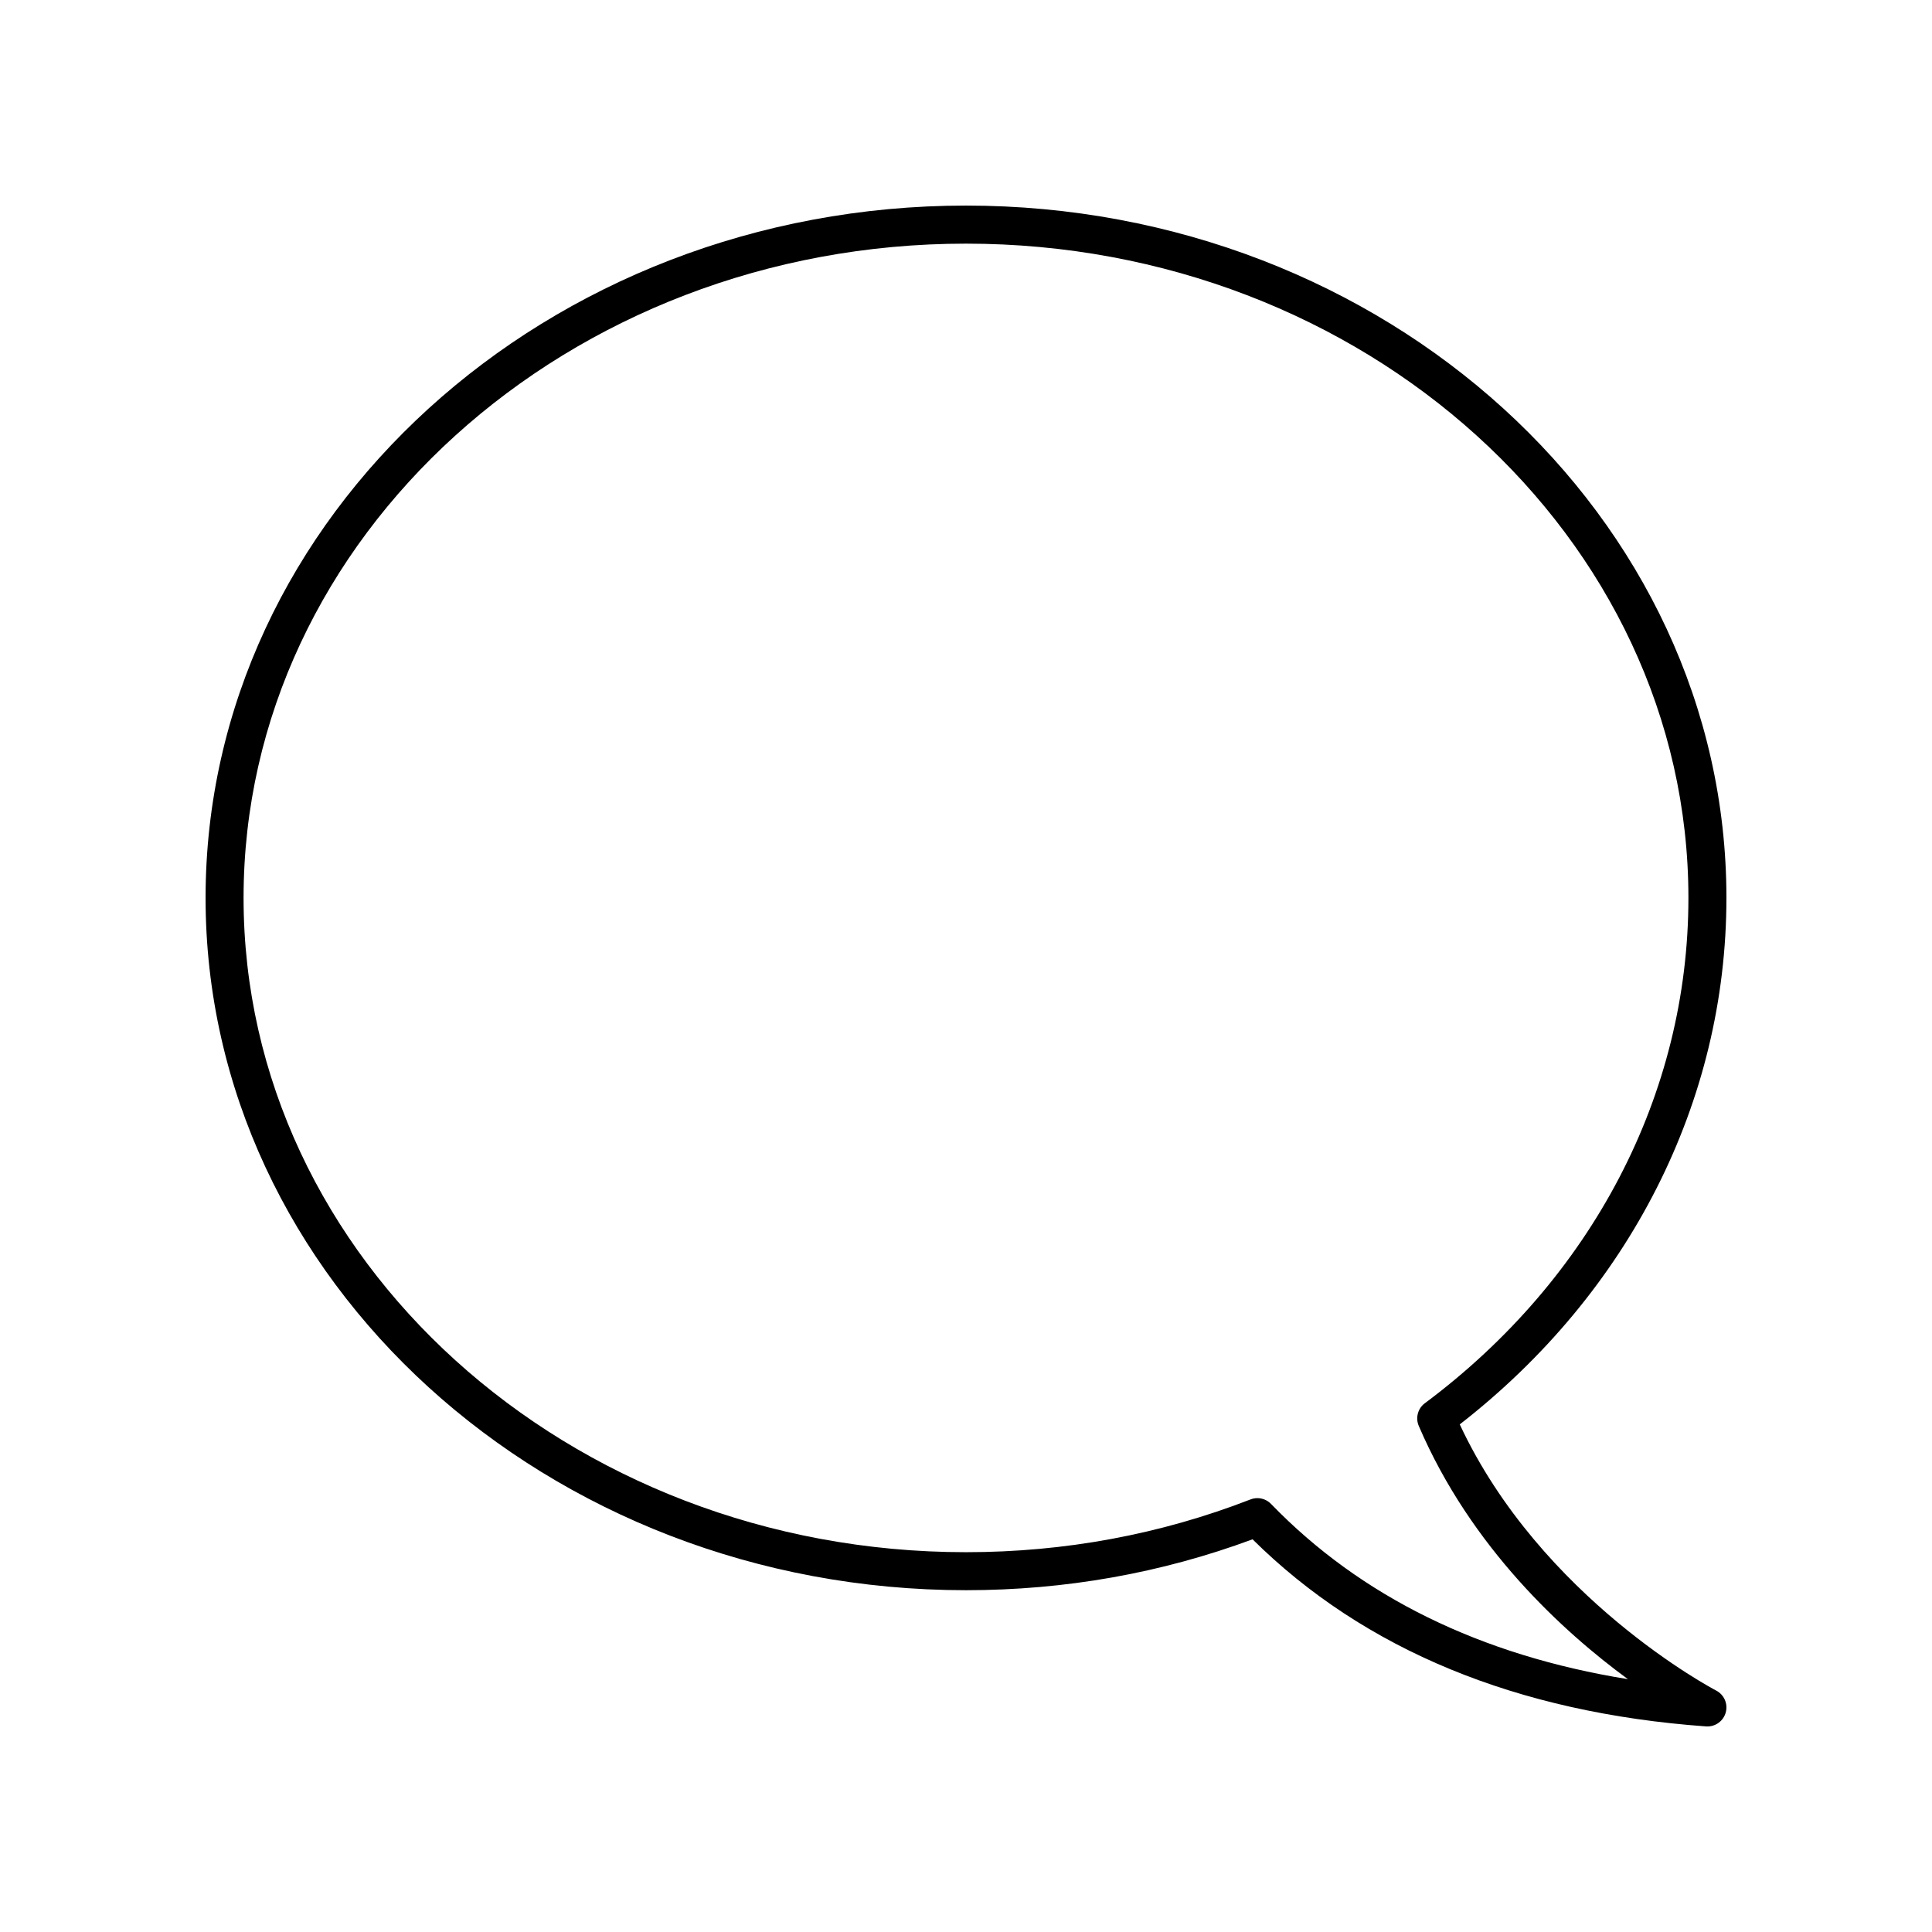
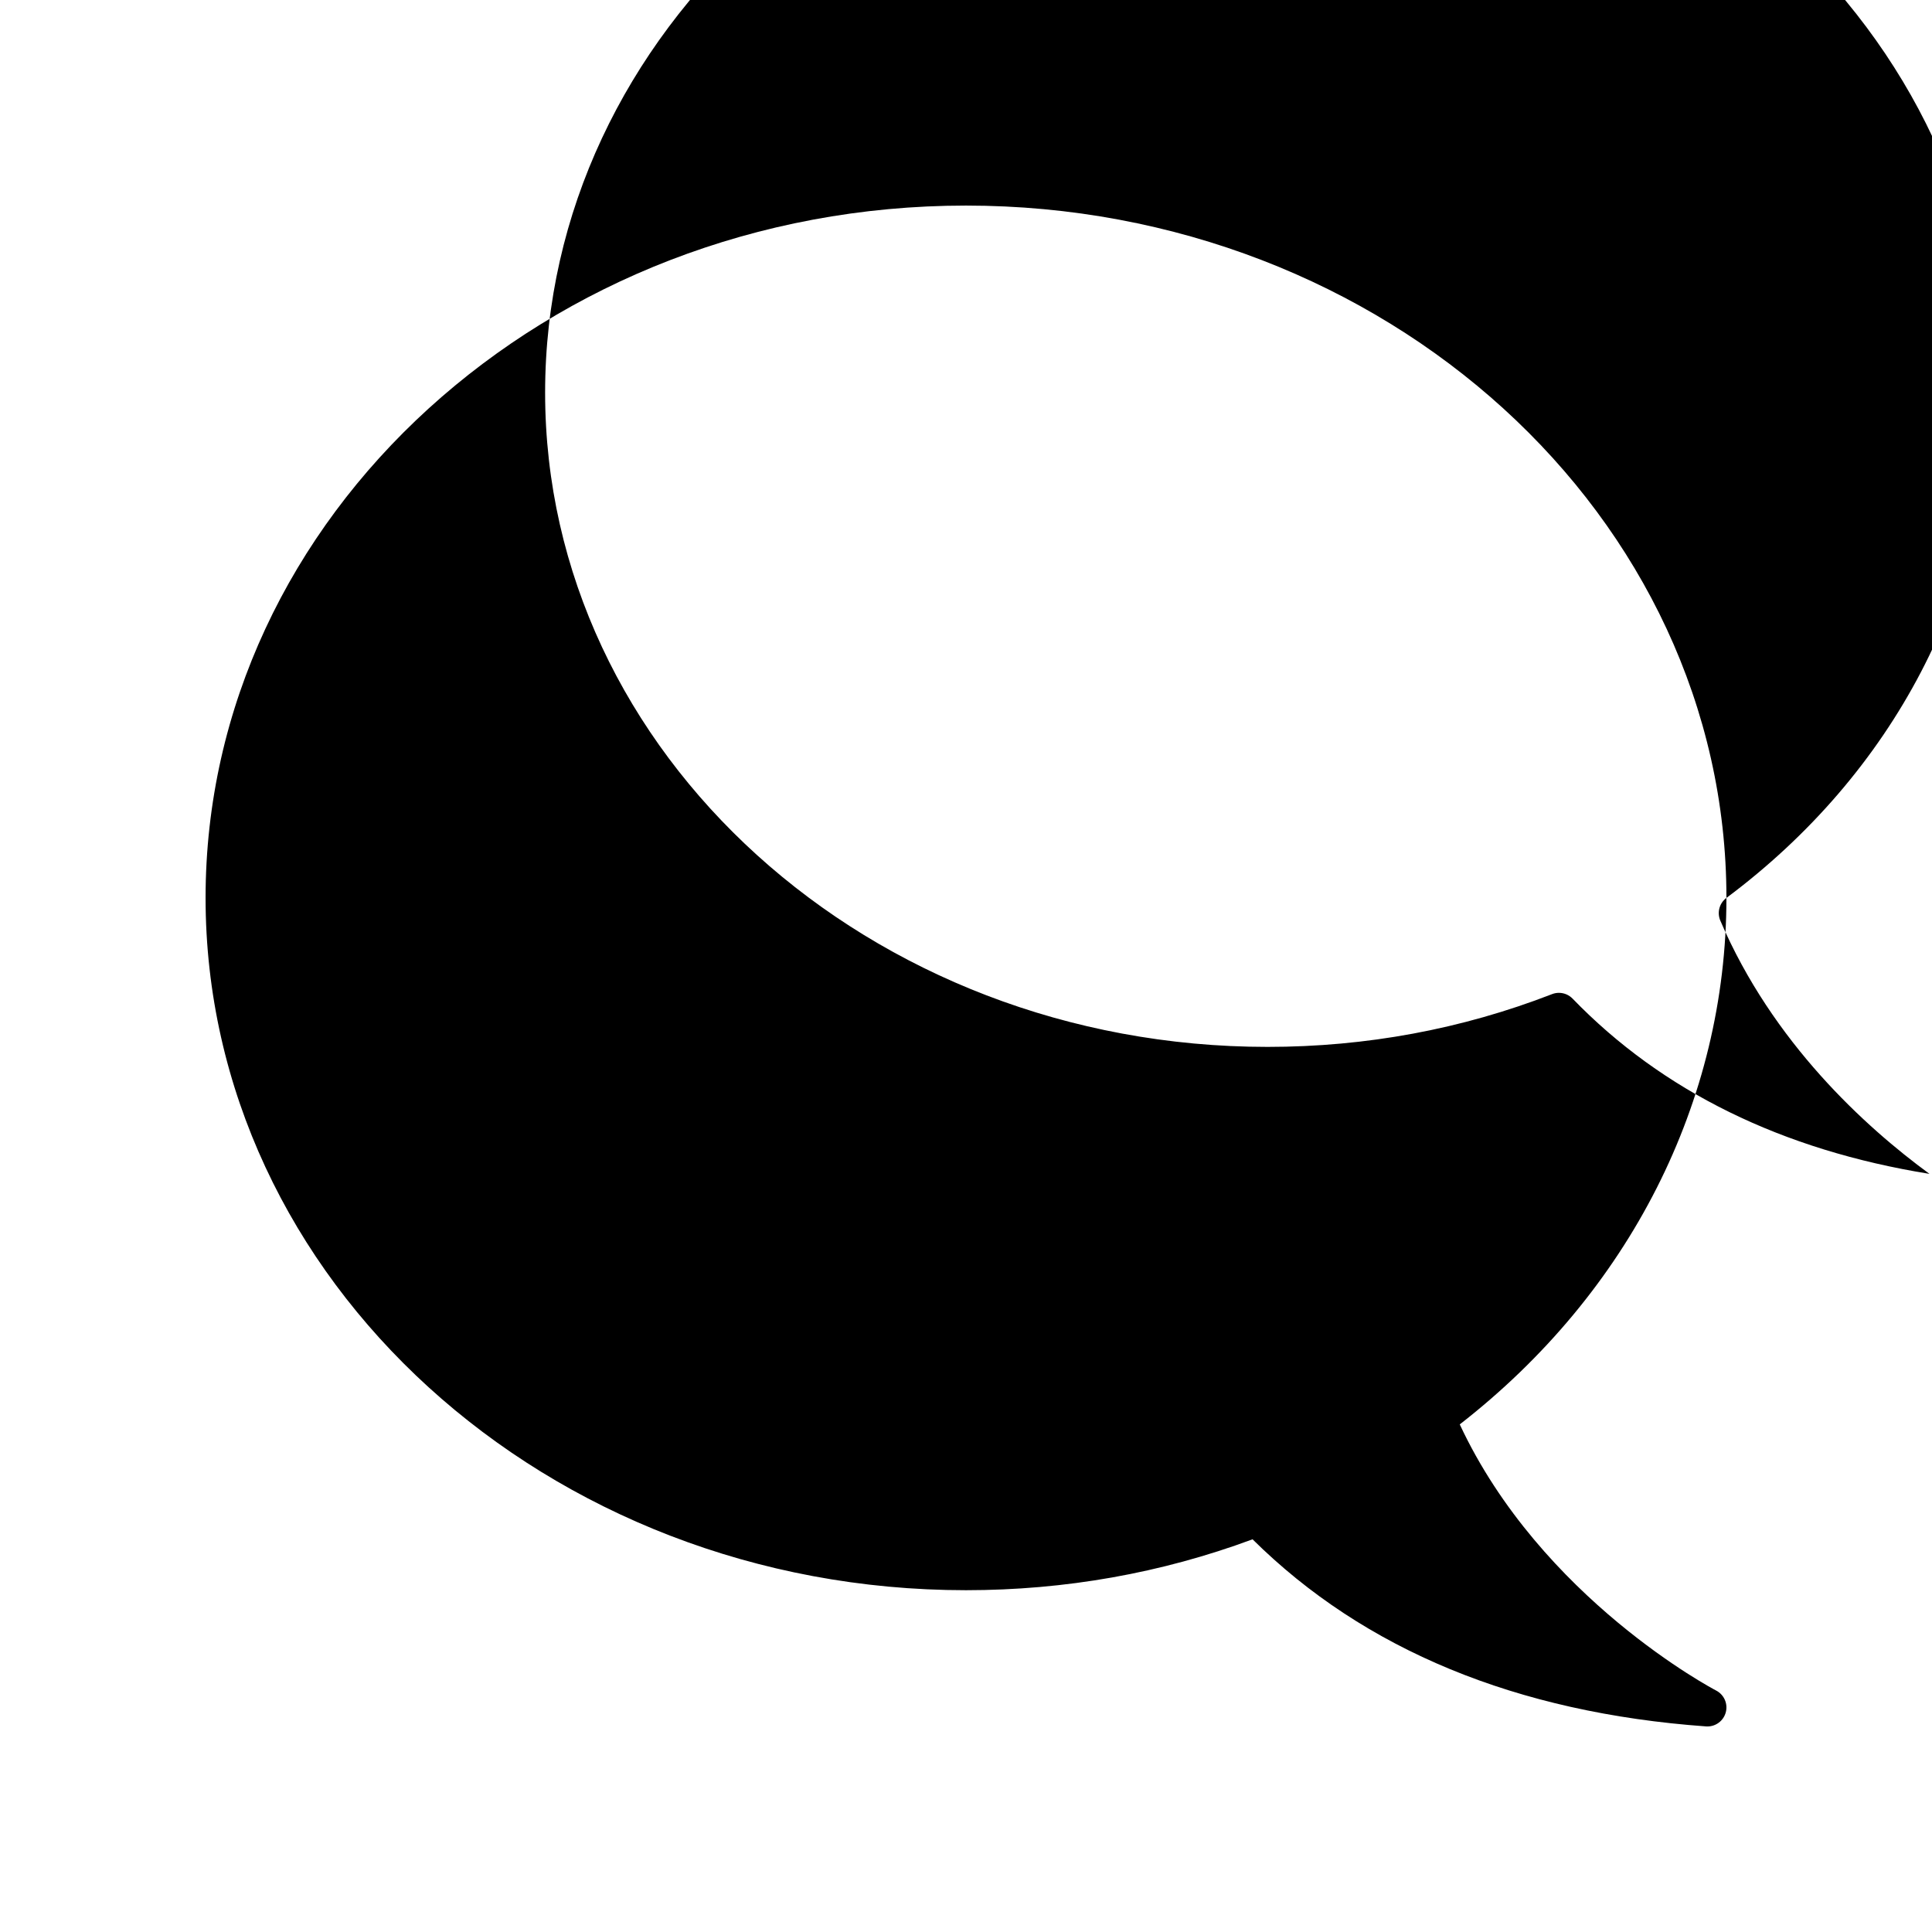
<svg xmlns="http://www.w3.org/2000/svg" fill="#000000" width="800px" height="800px" version="1.1" viewBox="144 144 512 512">
-   <path d="m601.52 381.95c0-101.17-90.402-183.47-201.52-183.47s-201.52 82.301-201.52 183.47c0 101.17 90.402 183.47 201.52 183.47 26.273 0 51.805-4.535 75.941-13.488 29.574 29.285 69.988 45.961 120.18 49.582 0.117 0.004 0.242 0.012 0.363 0.012 2.242 0 4.231-1.492 4.848-3.676 0.648-2.305-0.414-4.746-2.543-5.844-0.473-0.242-46.355-24.316-67.938-70.527 44.965-34.965 70.668-85.598 70.668-139.53zm-79.914 133.91c-1.867 1.391-2.535 3.883-1.617 6.023 13.863 32.324 38.371 54.621 55.426 67.113-39.051-6.293-70.801-21.867-94.578-46.438-0.969-1-2.281-1.535-3.621-1.535-0.613 0-1.234 0.109-1.824 0.344-23.883 9.277-49.25 13.98-75.395 13.98-105.56 0-191.45-77.785-191.45-173.39 0-95.613 85.883-173.39 191.45-173.39 105.56 0 191.45 77.781 191.45 173.39-0.004 51.992-25.461 100.8-69.84 133.91z" />
+   <path d="m601.52 381.95c0-101.17-90.402-183.47-201.52-183.47s-201.52 82.301-201.52 183.47c0 101.17 90.402 183.47 201.52 183.47 26.273 0 51.805-4.535 75.941-13.488 29.574 29.285 69.988 45.961 120.18 49.582 0.117 0.004 0.242 0.012 0.363 0.012 2.242 0 4.231-1.492 4.848-3.676 0.648-2.305-0.414-4.746-2.543-5.844-0.473-0.242-46.355-24.316-67.938-70.527 44.965-34.965 70.668-85.598 70.668-139.53zc-1.867 1.391-2.535 3.883-1.617 6.023 13.863 32.324 38.371 54.621 55.426 67.113-39.051-6.293-70.801-21.867-94.578-46.438-0.969-1-2.281-1.535-3.621-1.535-0.613 0-1.234 0.109-1.824 0.344-23.883 9.277-49.25 13.98-75.395 13.98-105.56 0-191.45-77.785-191.45-173.39 0-95.613 85.883-173.39 191.45-173.39 105.56 0 191.45 77.781 191.45 173.39-0.004 51.992-25.461 100.8-69.84 133.91z" />
</svg>